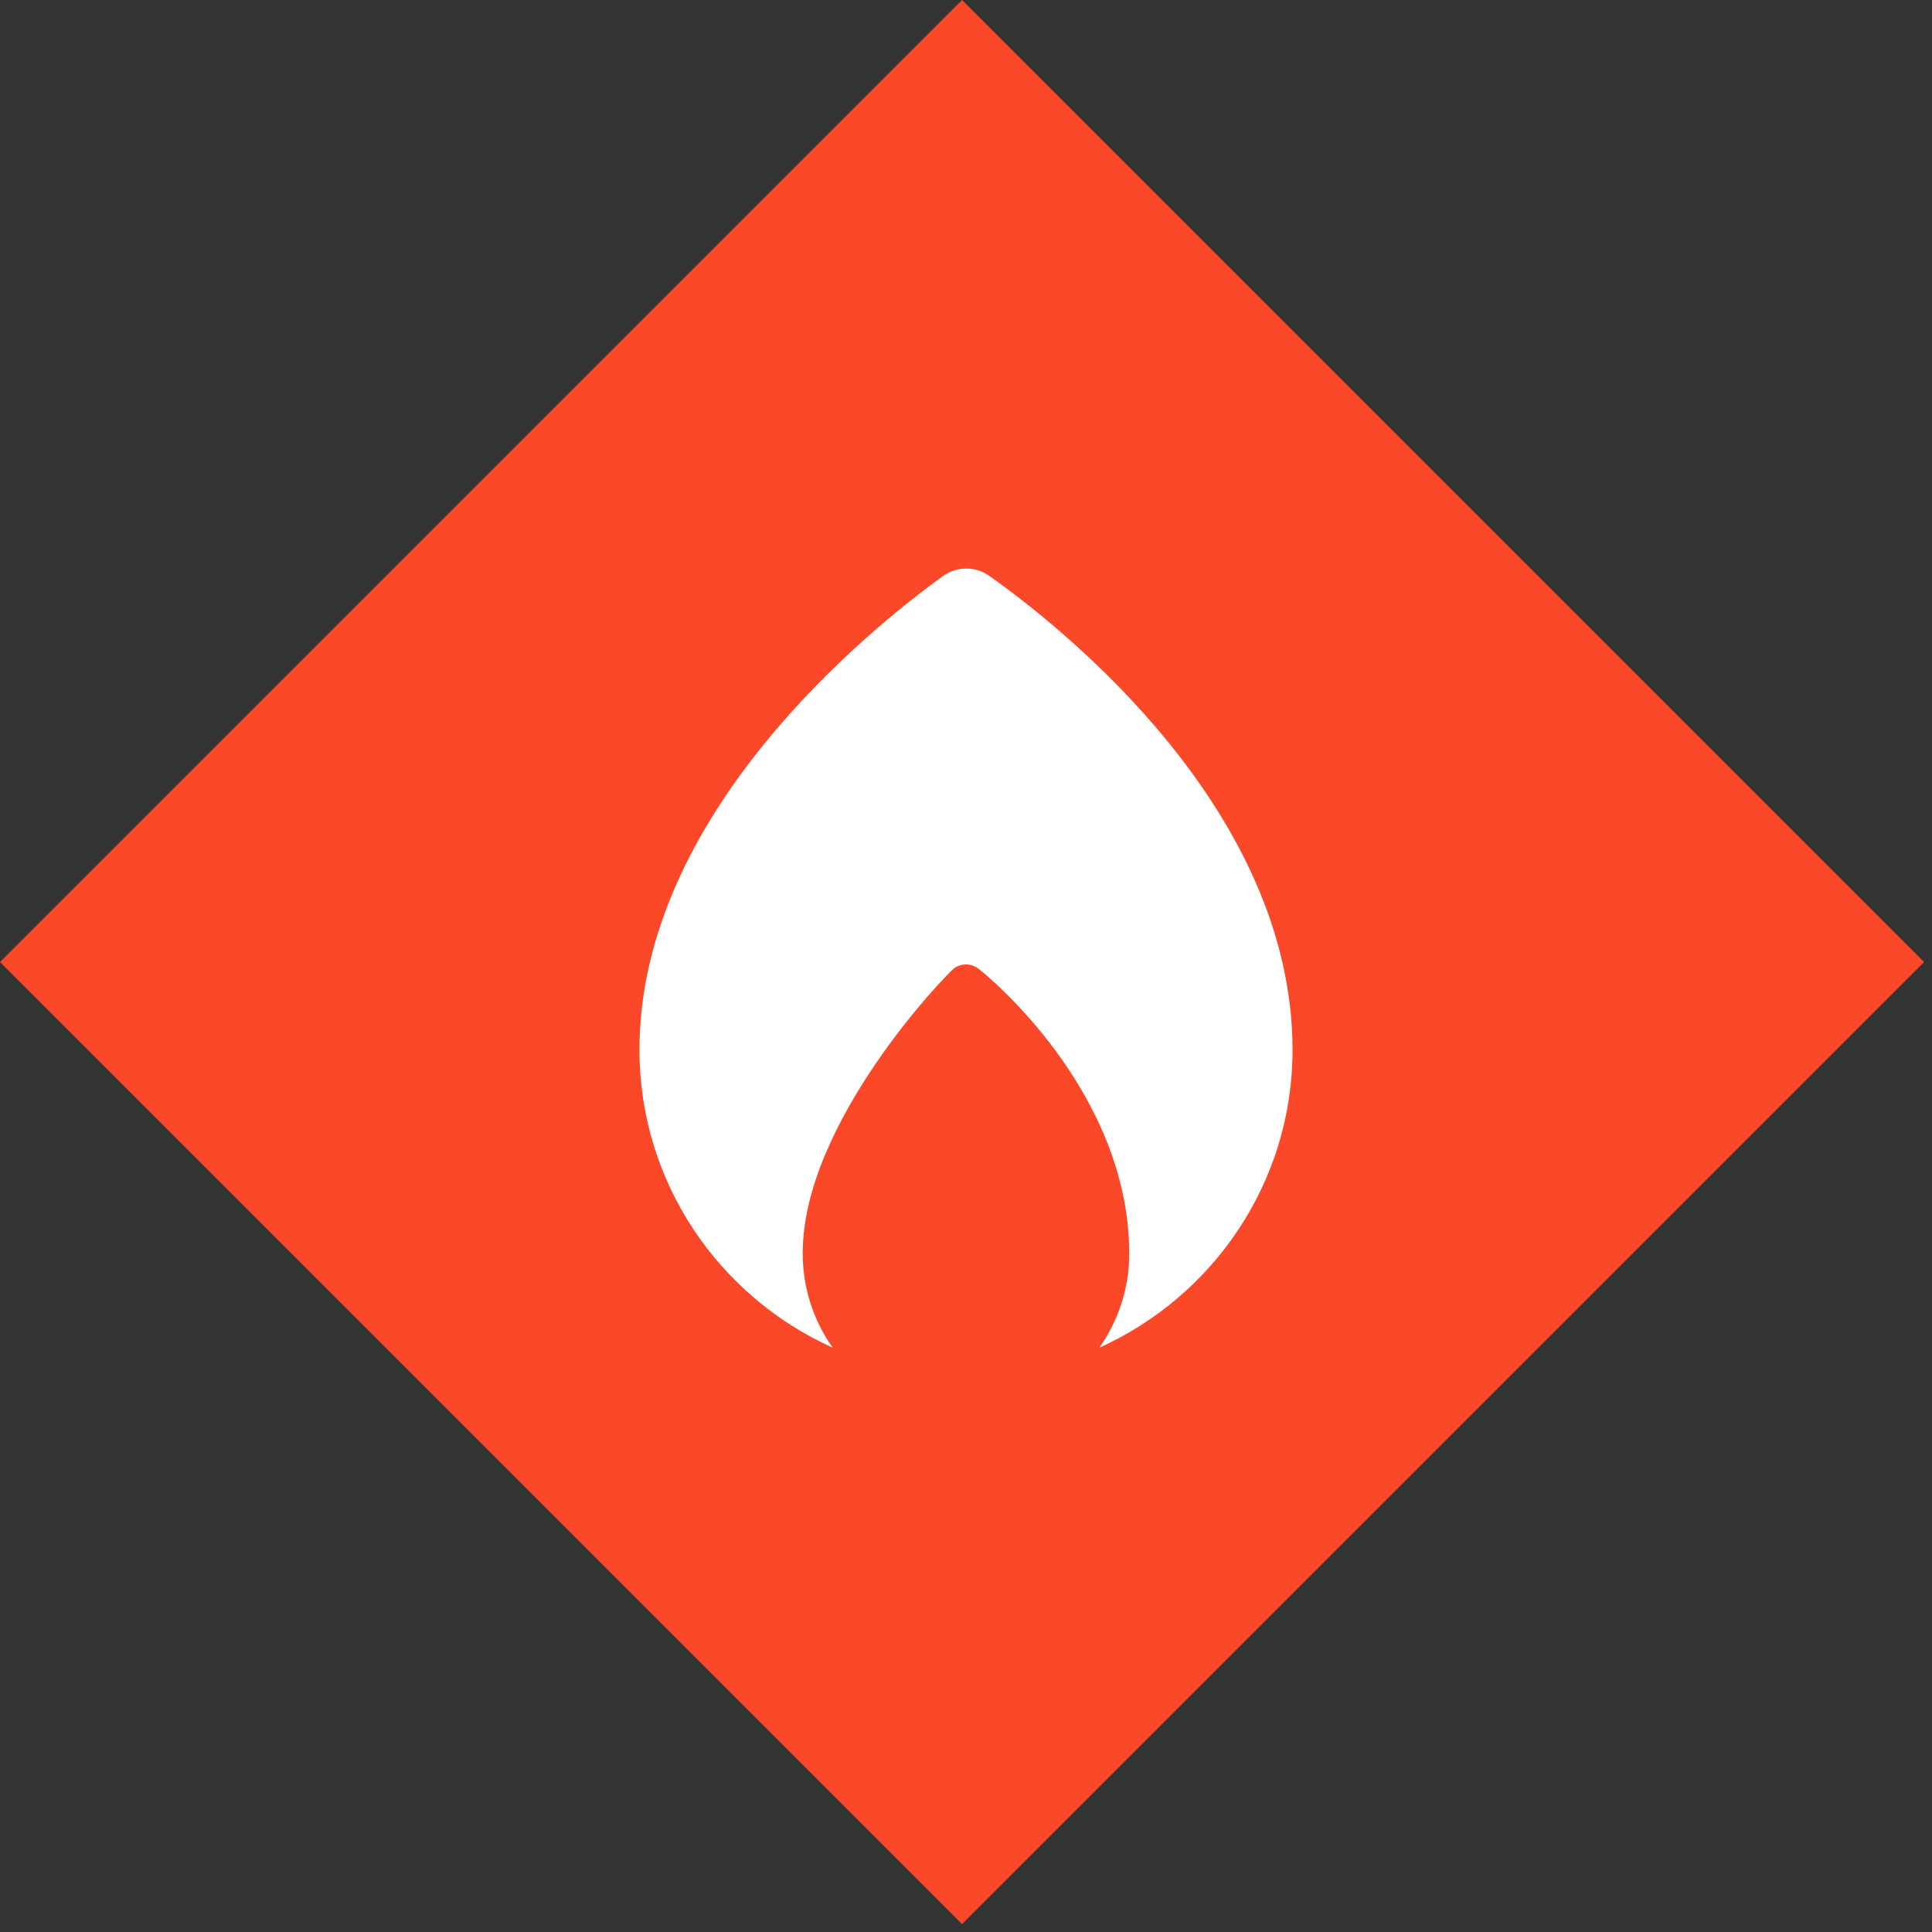
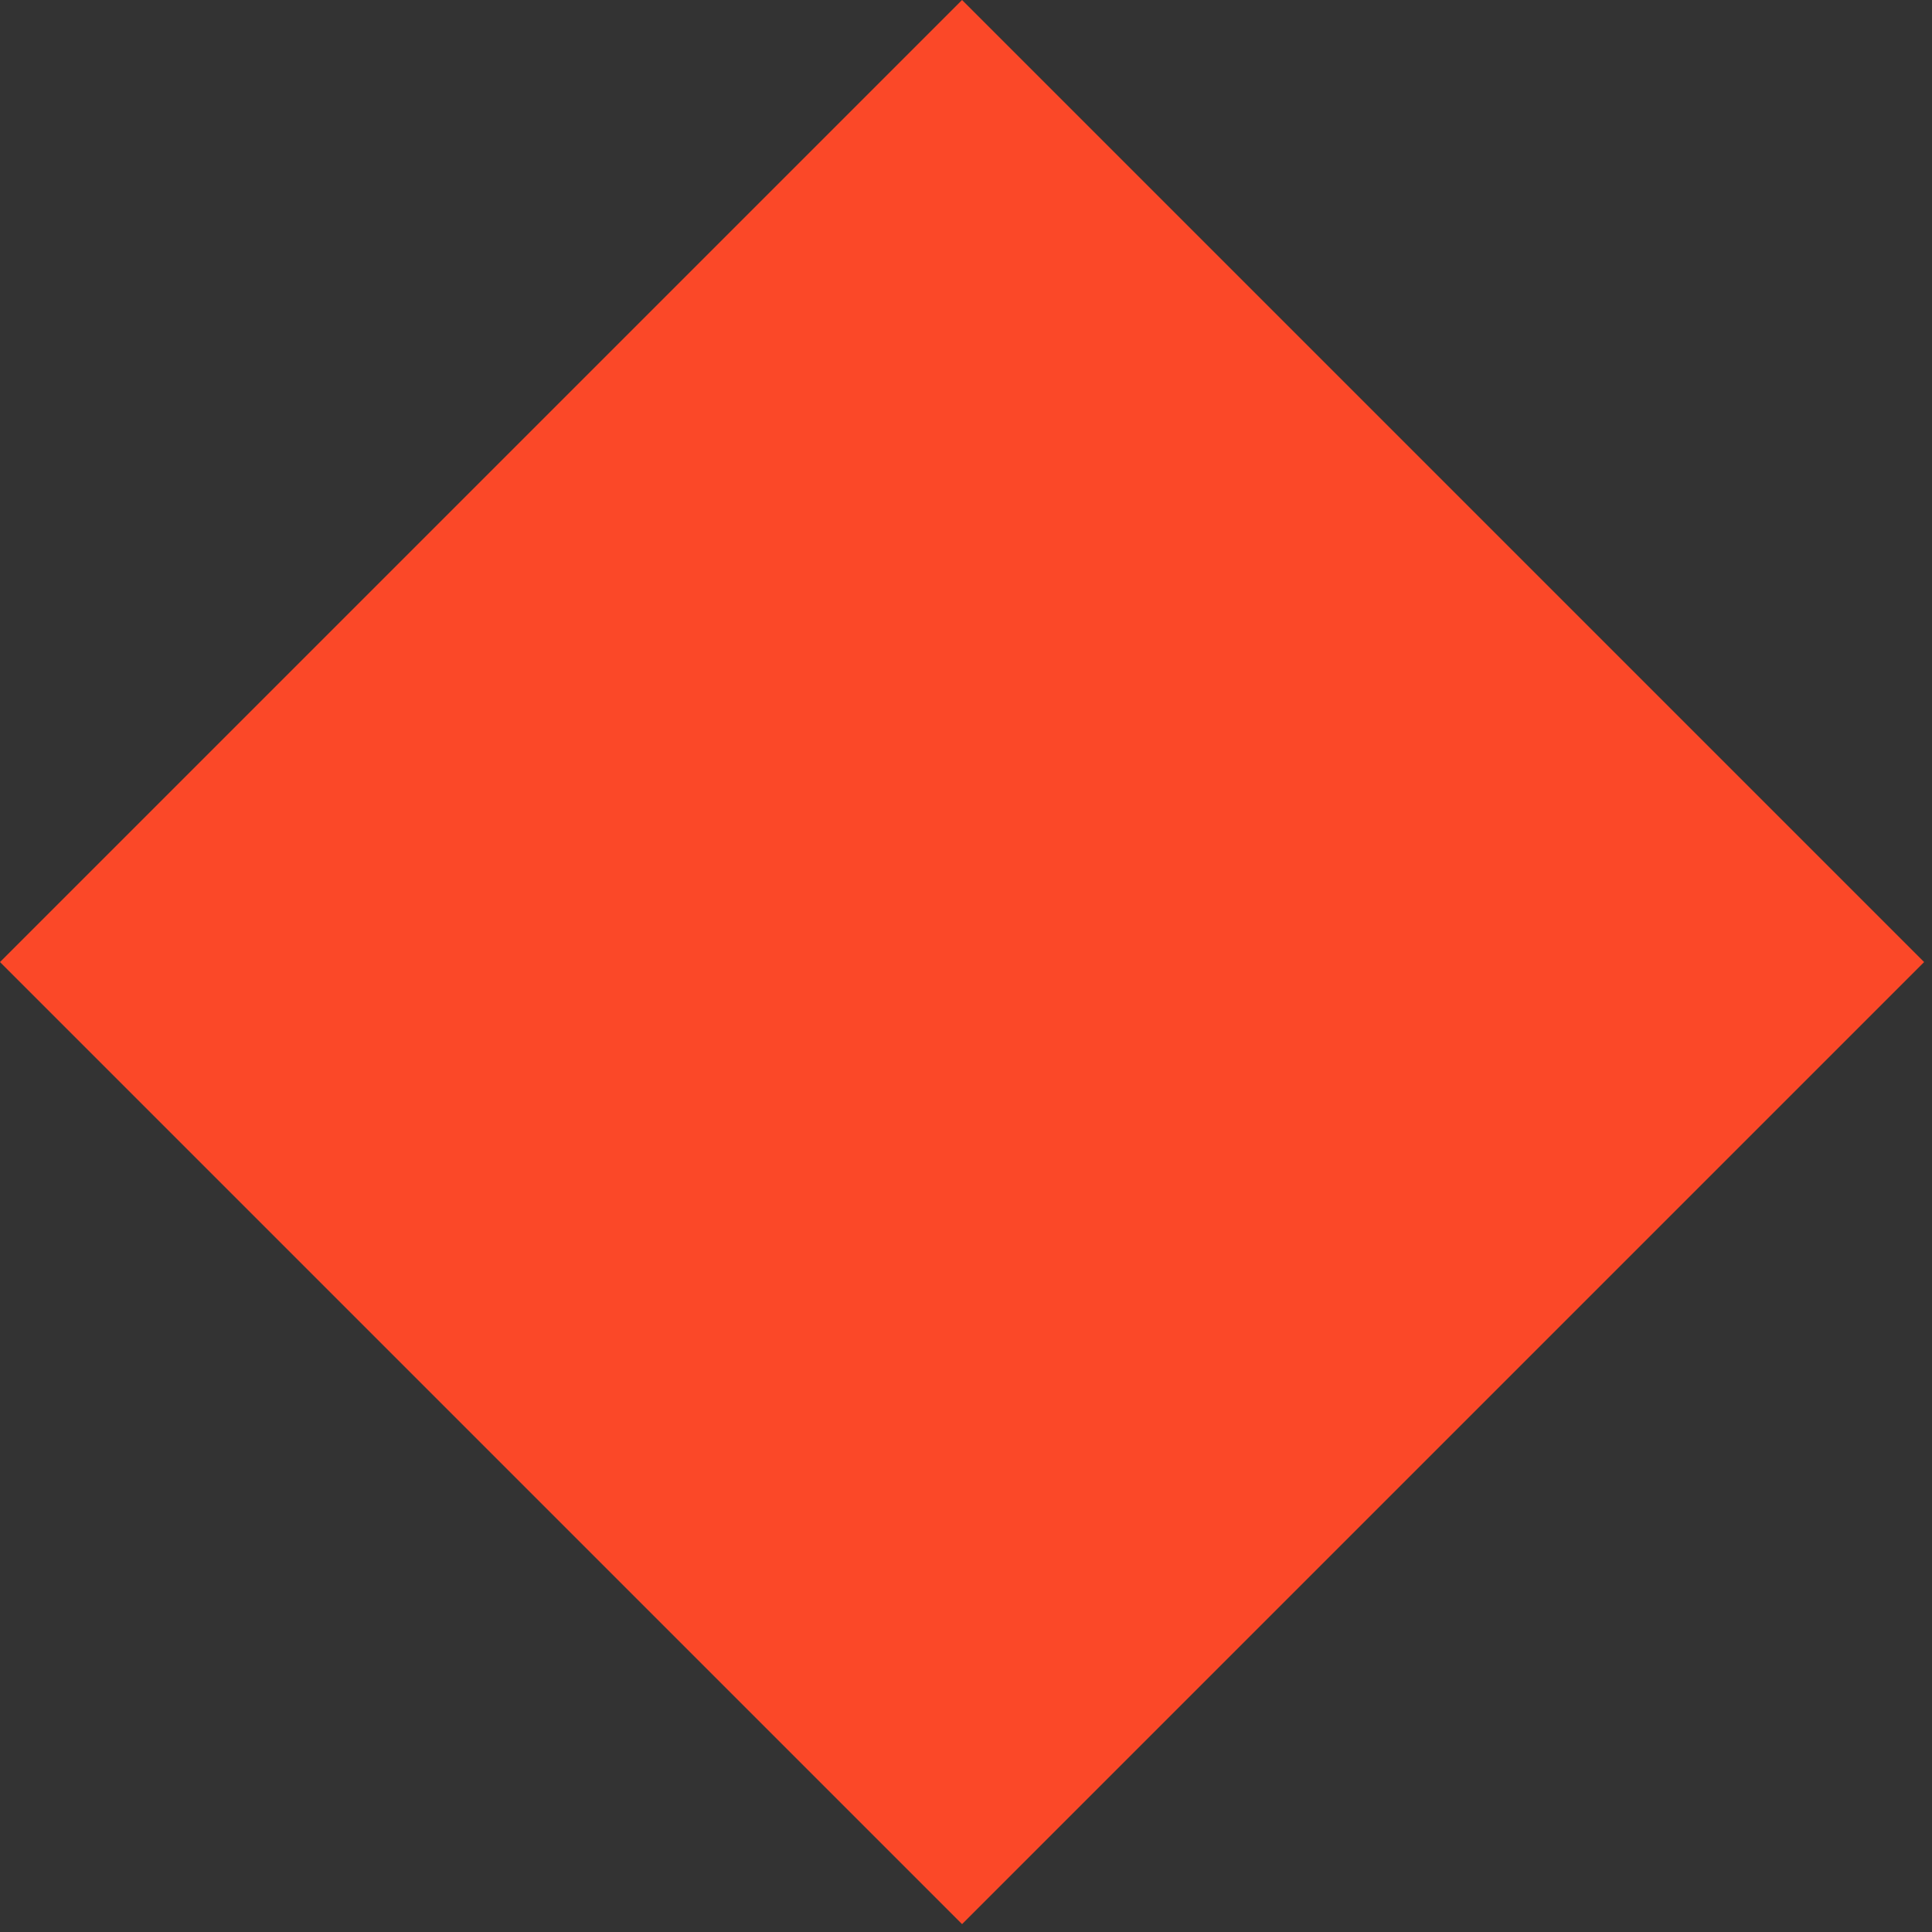
<svg xmlns="http://www.w3.org/2000/svg" width="142" height="142" viewBox="0 0 142 142" fill="none">
  <rect x="0" y="0" width="142" height="142" fill="#333333" stroke="none" />
  <rect y="70.711" width="100" height="100" transform="rotate(-45 0 70.711)" fill="#FB4828" />
-   <path d="M72.737 42.343C72.233 41.98 71.626 41.786 71.004 41.79C70.383 41.793 69.779 41.993 69.278 42.361C63.776 46.348 47 59.92 47 77.164C47 86.905 52.844 95.293 61.202 99.052C59.772 97.04 59.002 94.633 59 92.164C58.949 82.501 69.674 71.485 70.13 71.164C70.384 70.984 70.687 70.887 70.998 70.887C71.31 70.887 71.613 70.984 71.867 71.164C72.323 71.485 83 80.086 83 92.17C83 94.732 82.175 97.099 80.801 99.052C89.156 95.293 95 86.908 95 77.179C95 59.596 78.254 46.258 72.737 42.343Z" fill="white" />
</svg>